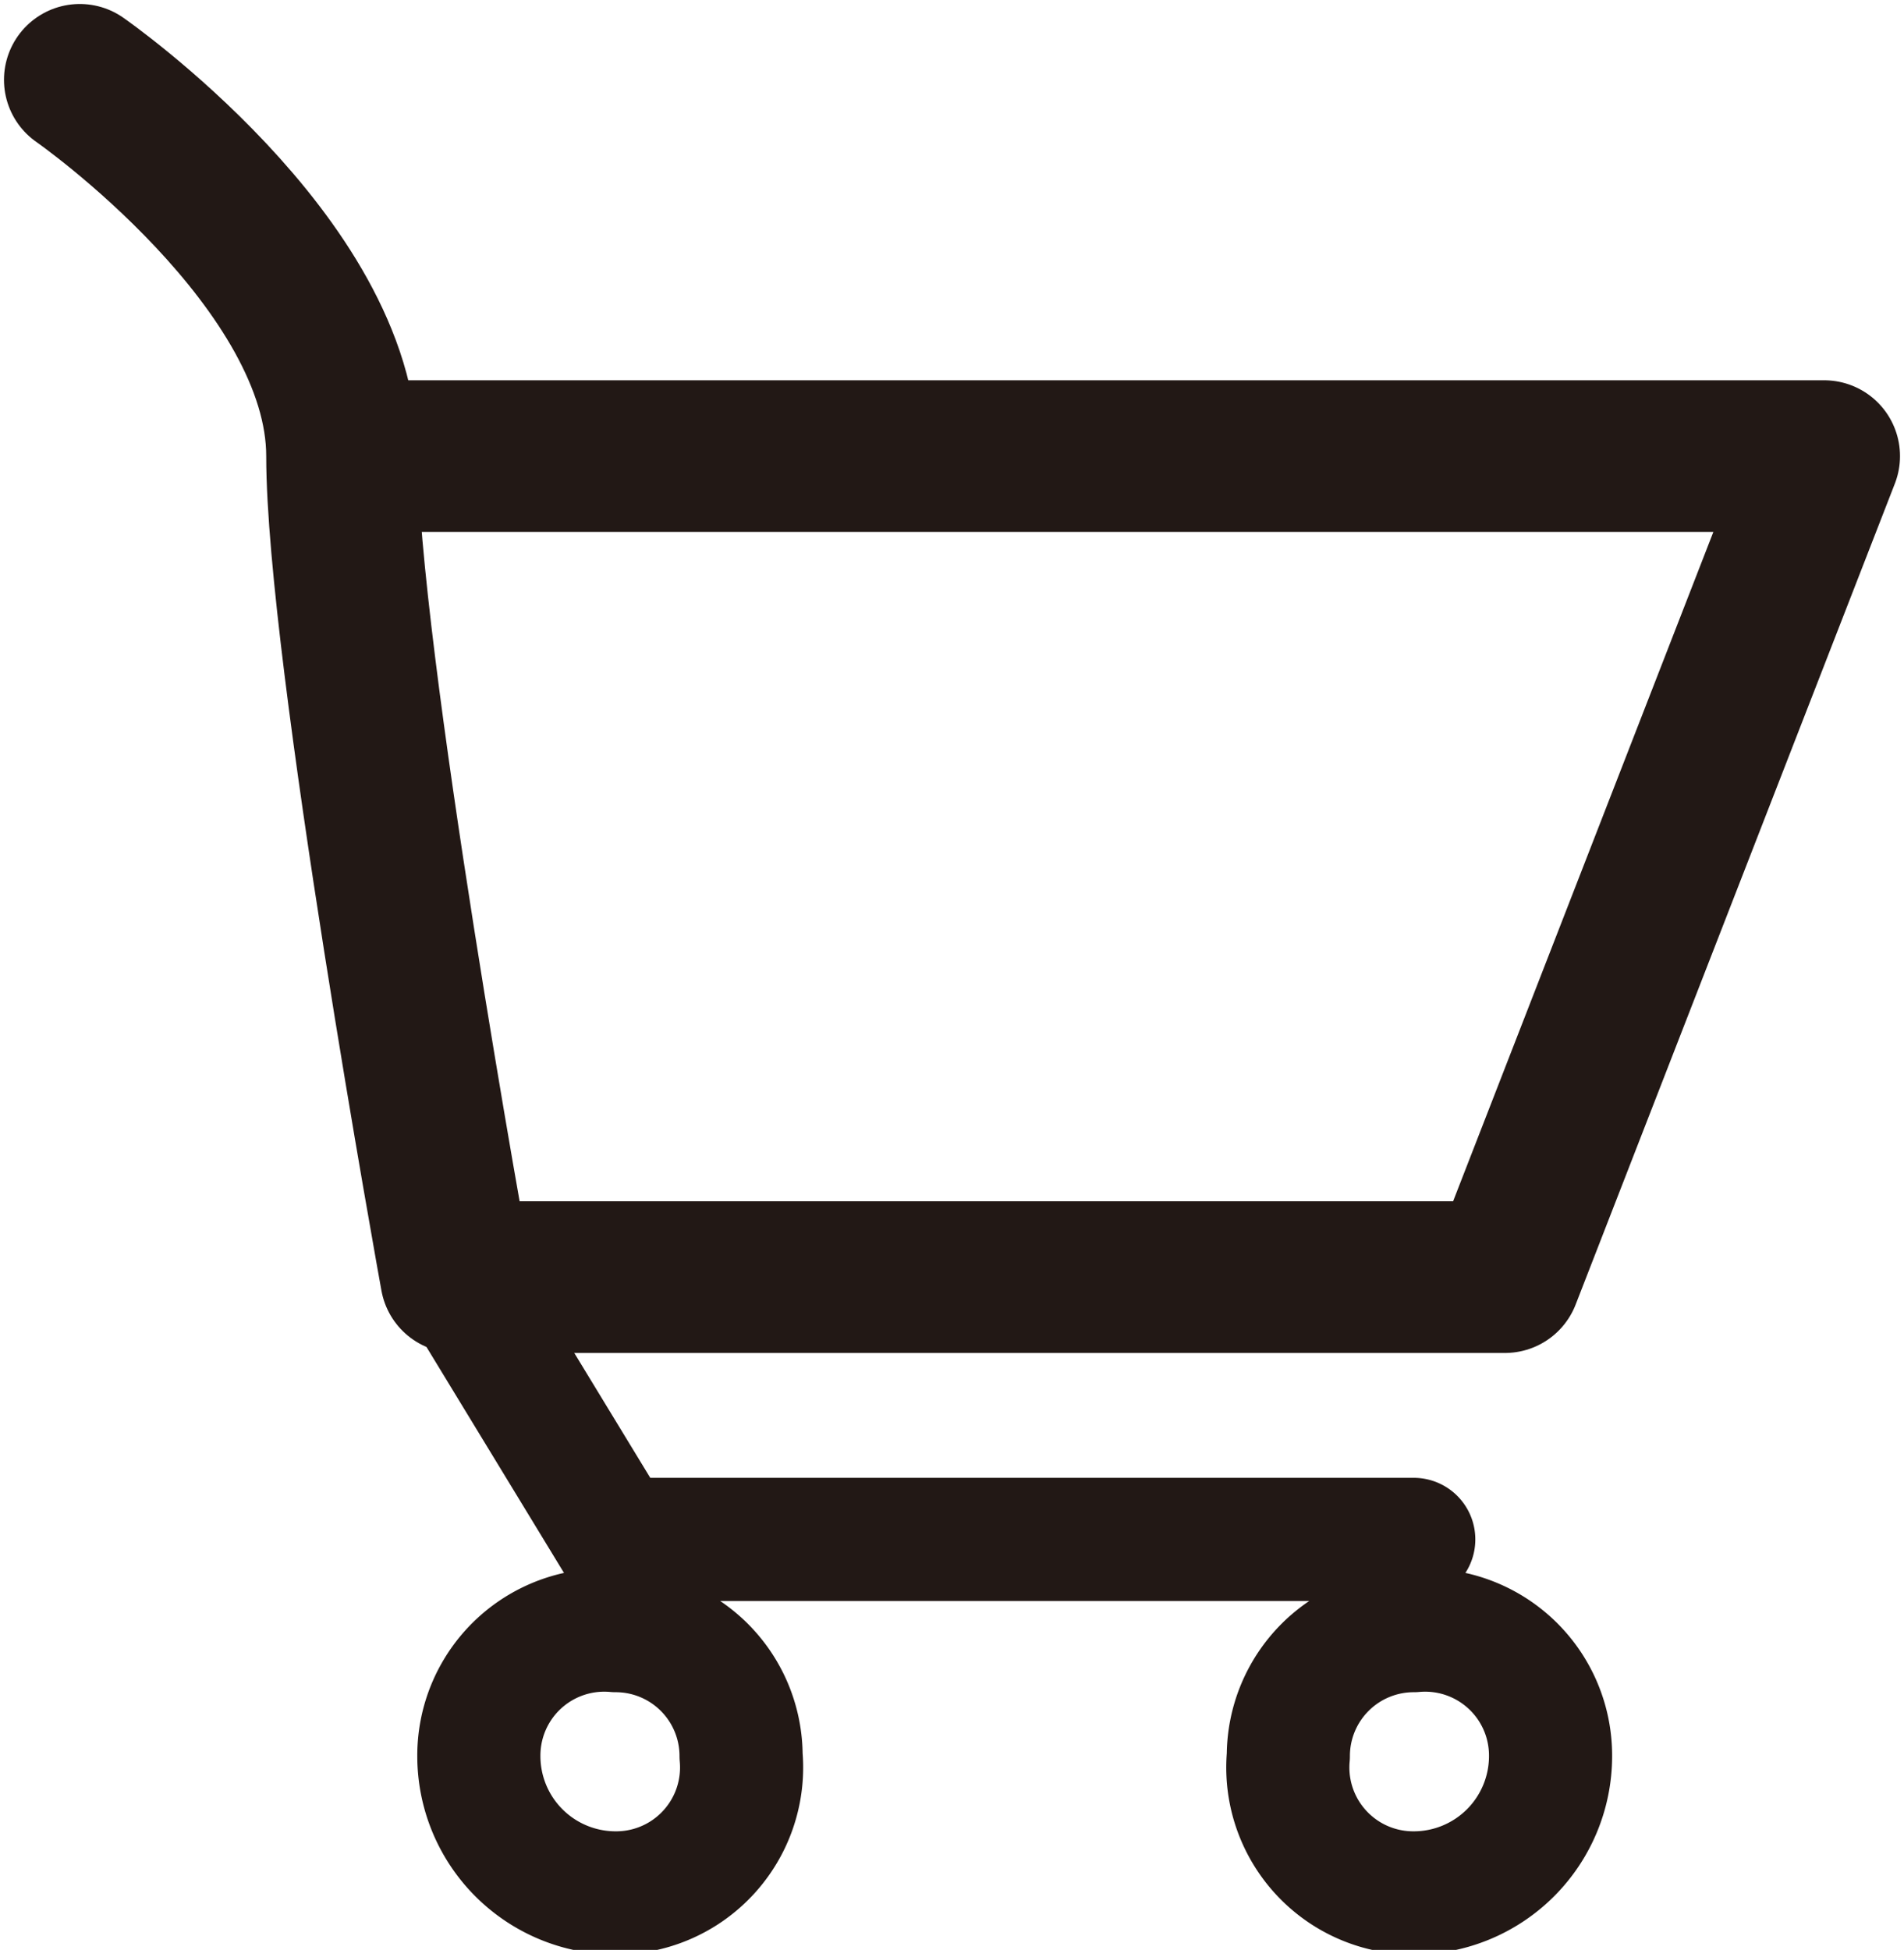
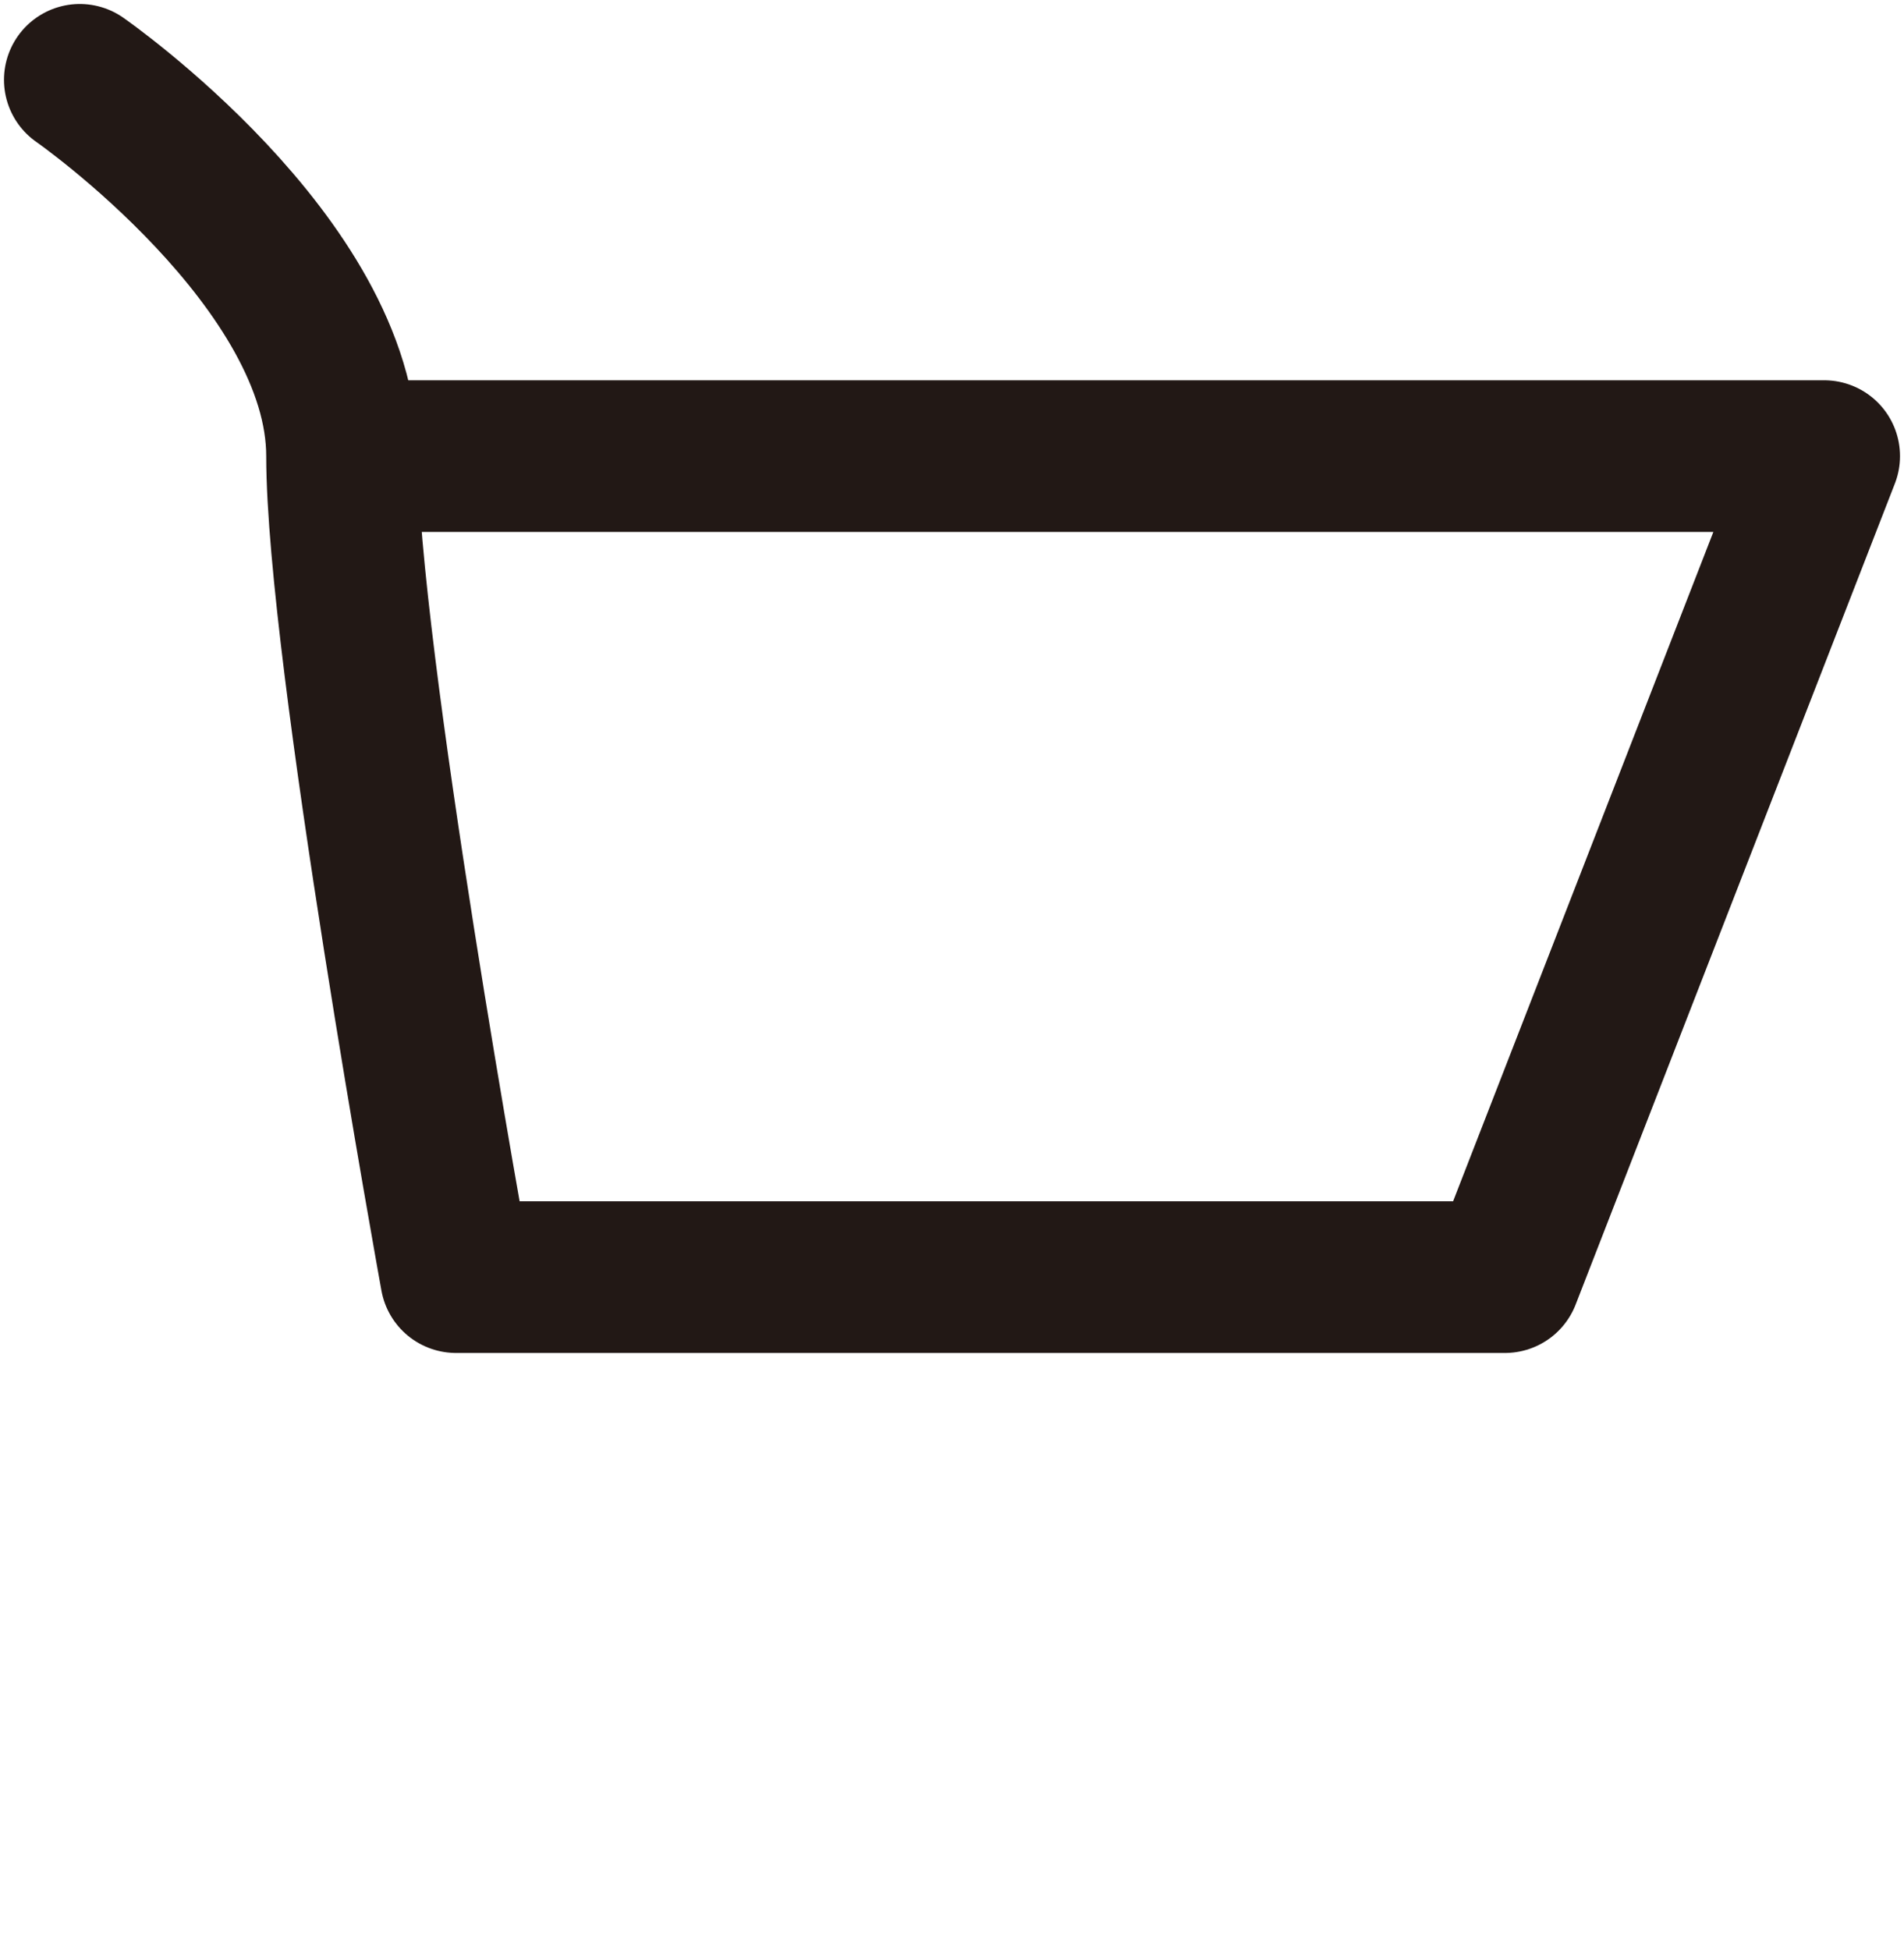
<svg xmlns="http://www.w3.org/2000/svg" viewBox="0 0 16.7 17.1">
  <g data-name="レイヤー 2">
    <g data-name="レイヤー 1" fill="none" stroke="#221815" stroke-linecap="round" stroke-linejoin="round">
      <path d="M.7.7S3 2.3 3 4s1 7.2 1 7.2h9.2L16 4H3" stroke-width="1.33" />
-       <path d="M12.4 16.6a1.1 1.1 0 01-1.1-1.2 1.1 1.1 0 011.1-1.1 1.1 1.1 0 011.2 1.1 1.2 1.2 0 01-1.2 1.2zm-7 0a1.2 1.2 0 01-1.2-1.2 1.1 1.1 0 011.2-1.1 1.1 1.1 0 011.1 1.1 1.1 1.1 0 01-1.1 1.2zm7-3.1h-7L4 11.2" stroke-width="1.08" />
    </g>
  </g>
</svg>